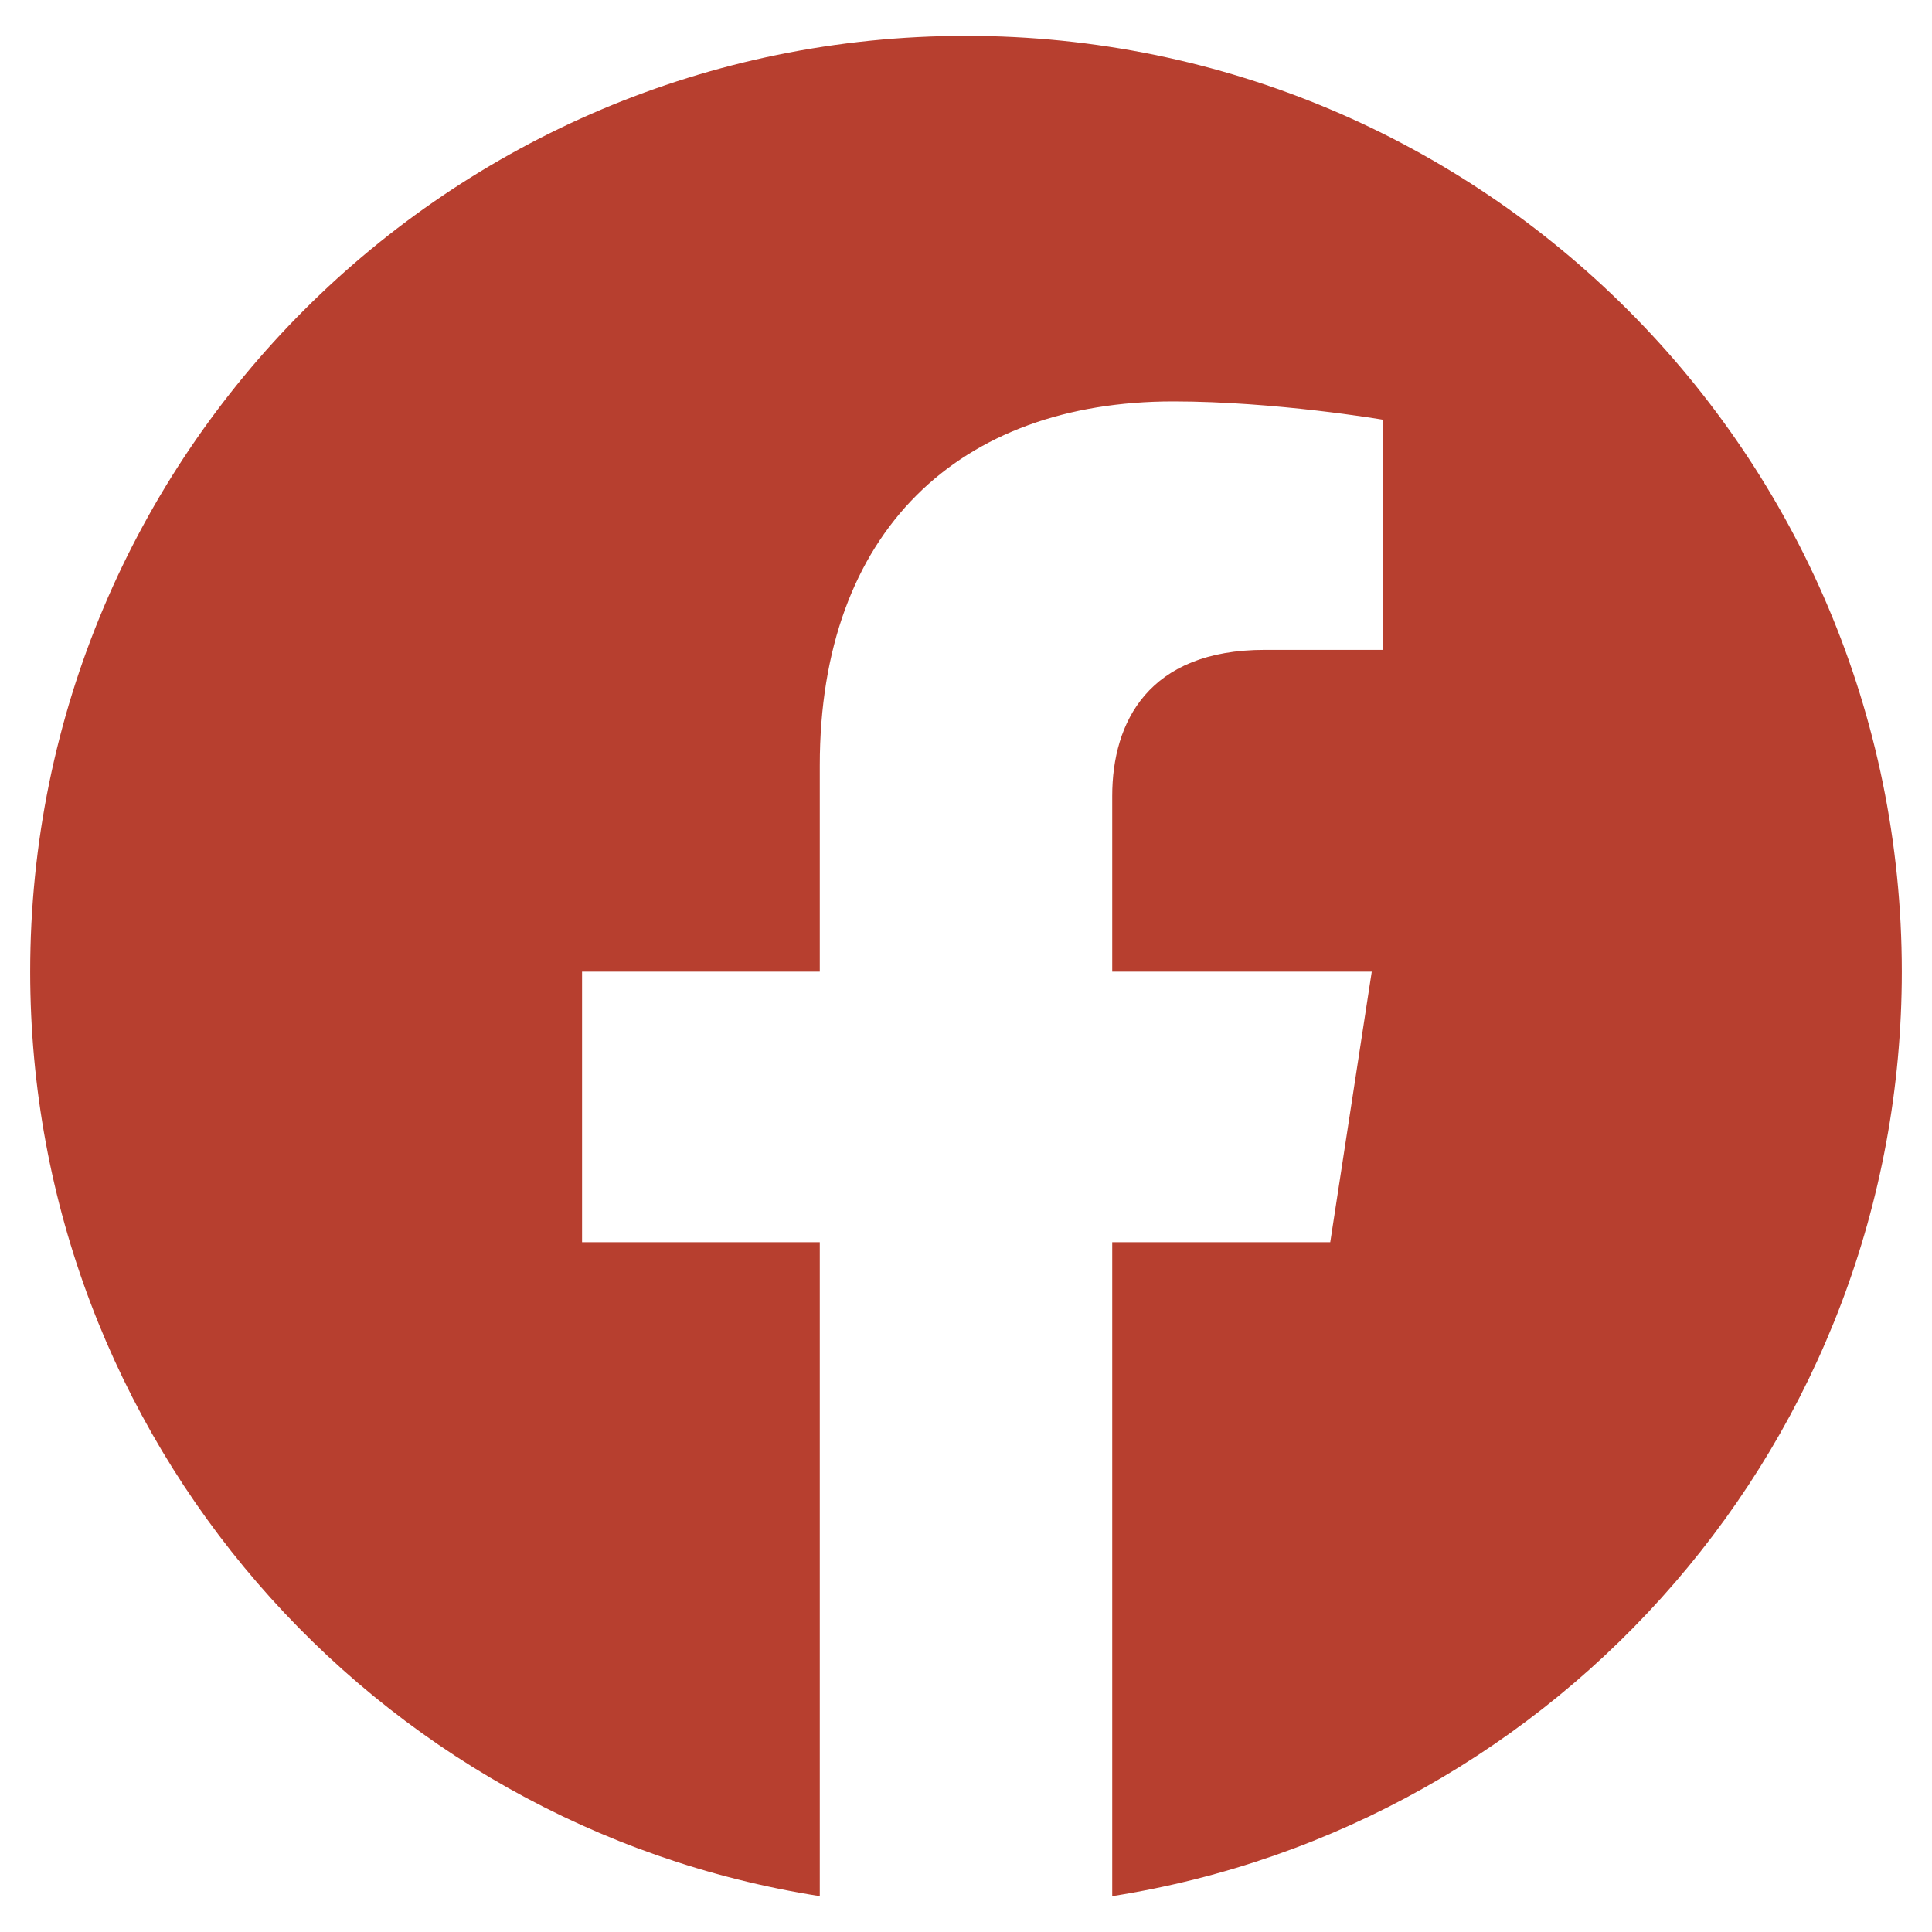
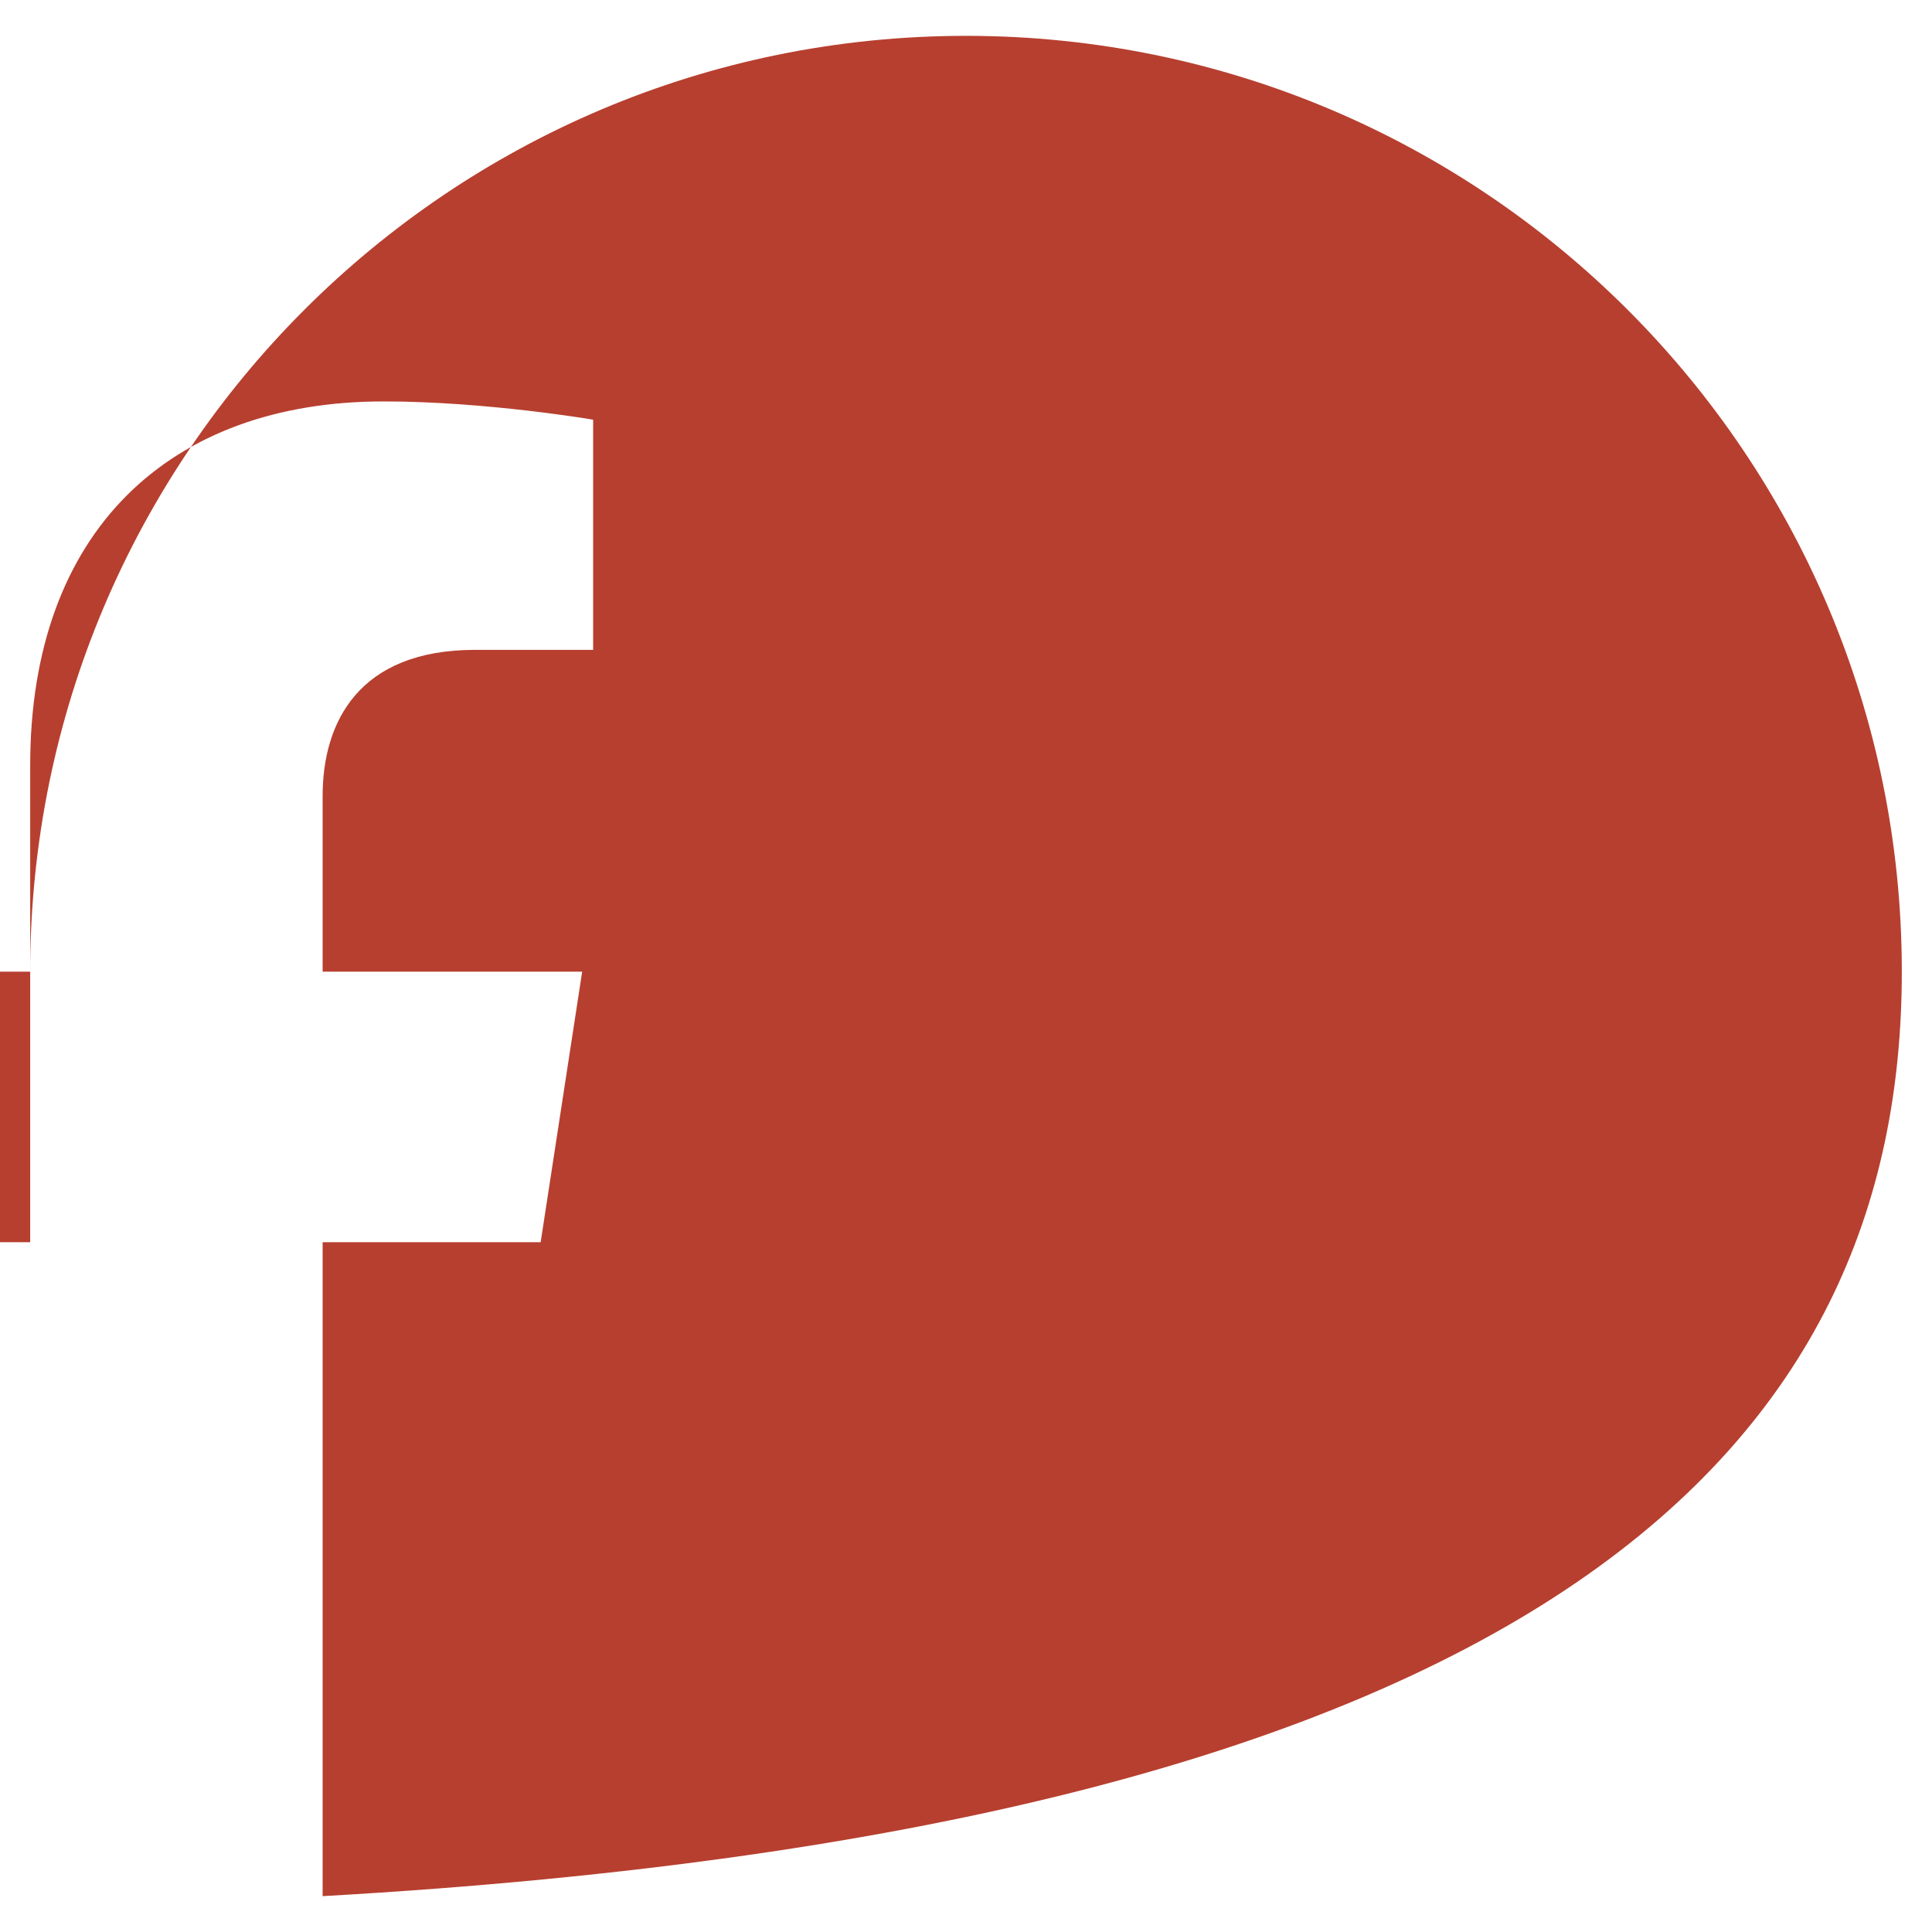
<svg xmlns="http://www.w3.org/2000/svg" viewBox="0 0 512 512">
-   <path d="M504 257.5c0-137-111-248-248-248S8 120.5 8 257.5c0 123.78 90.69 226.38 209.25 245V329.19h-63V257.5h63v-54.64c0-62.15 37-96.48 93.67-96.48 27.14 0 55.52 4.84 55.52 4.84v61h-31.28c-30.8 0-40.41 19.12-40.41 38.73v46.55h68.78l-11 71.69h-57.78V502.5C413.31 483.88 504 381.28 504 257.5z" fill="#b73f2f" />
+   <path d="M504 257.5c0-137-111-248-248-248S8 120.5 8 257.5V329.19h-63V257.5h63v-54.64c0-62.15 37-96.48 93.67-96.48 27.14 0 55.52 4.84 55.52 4.84v61h-31.28c-30.8 0-40.41 19.12-40.41 38.73v46.55h68.78l-11 71.69h-57.78V502.5C413.31 483.88 504 381.28 504 257.5z" fill="#b73f2f" />
</svg>